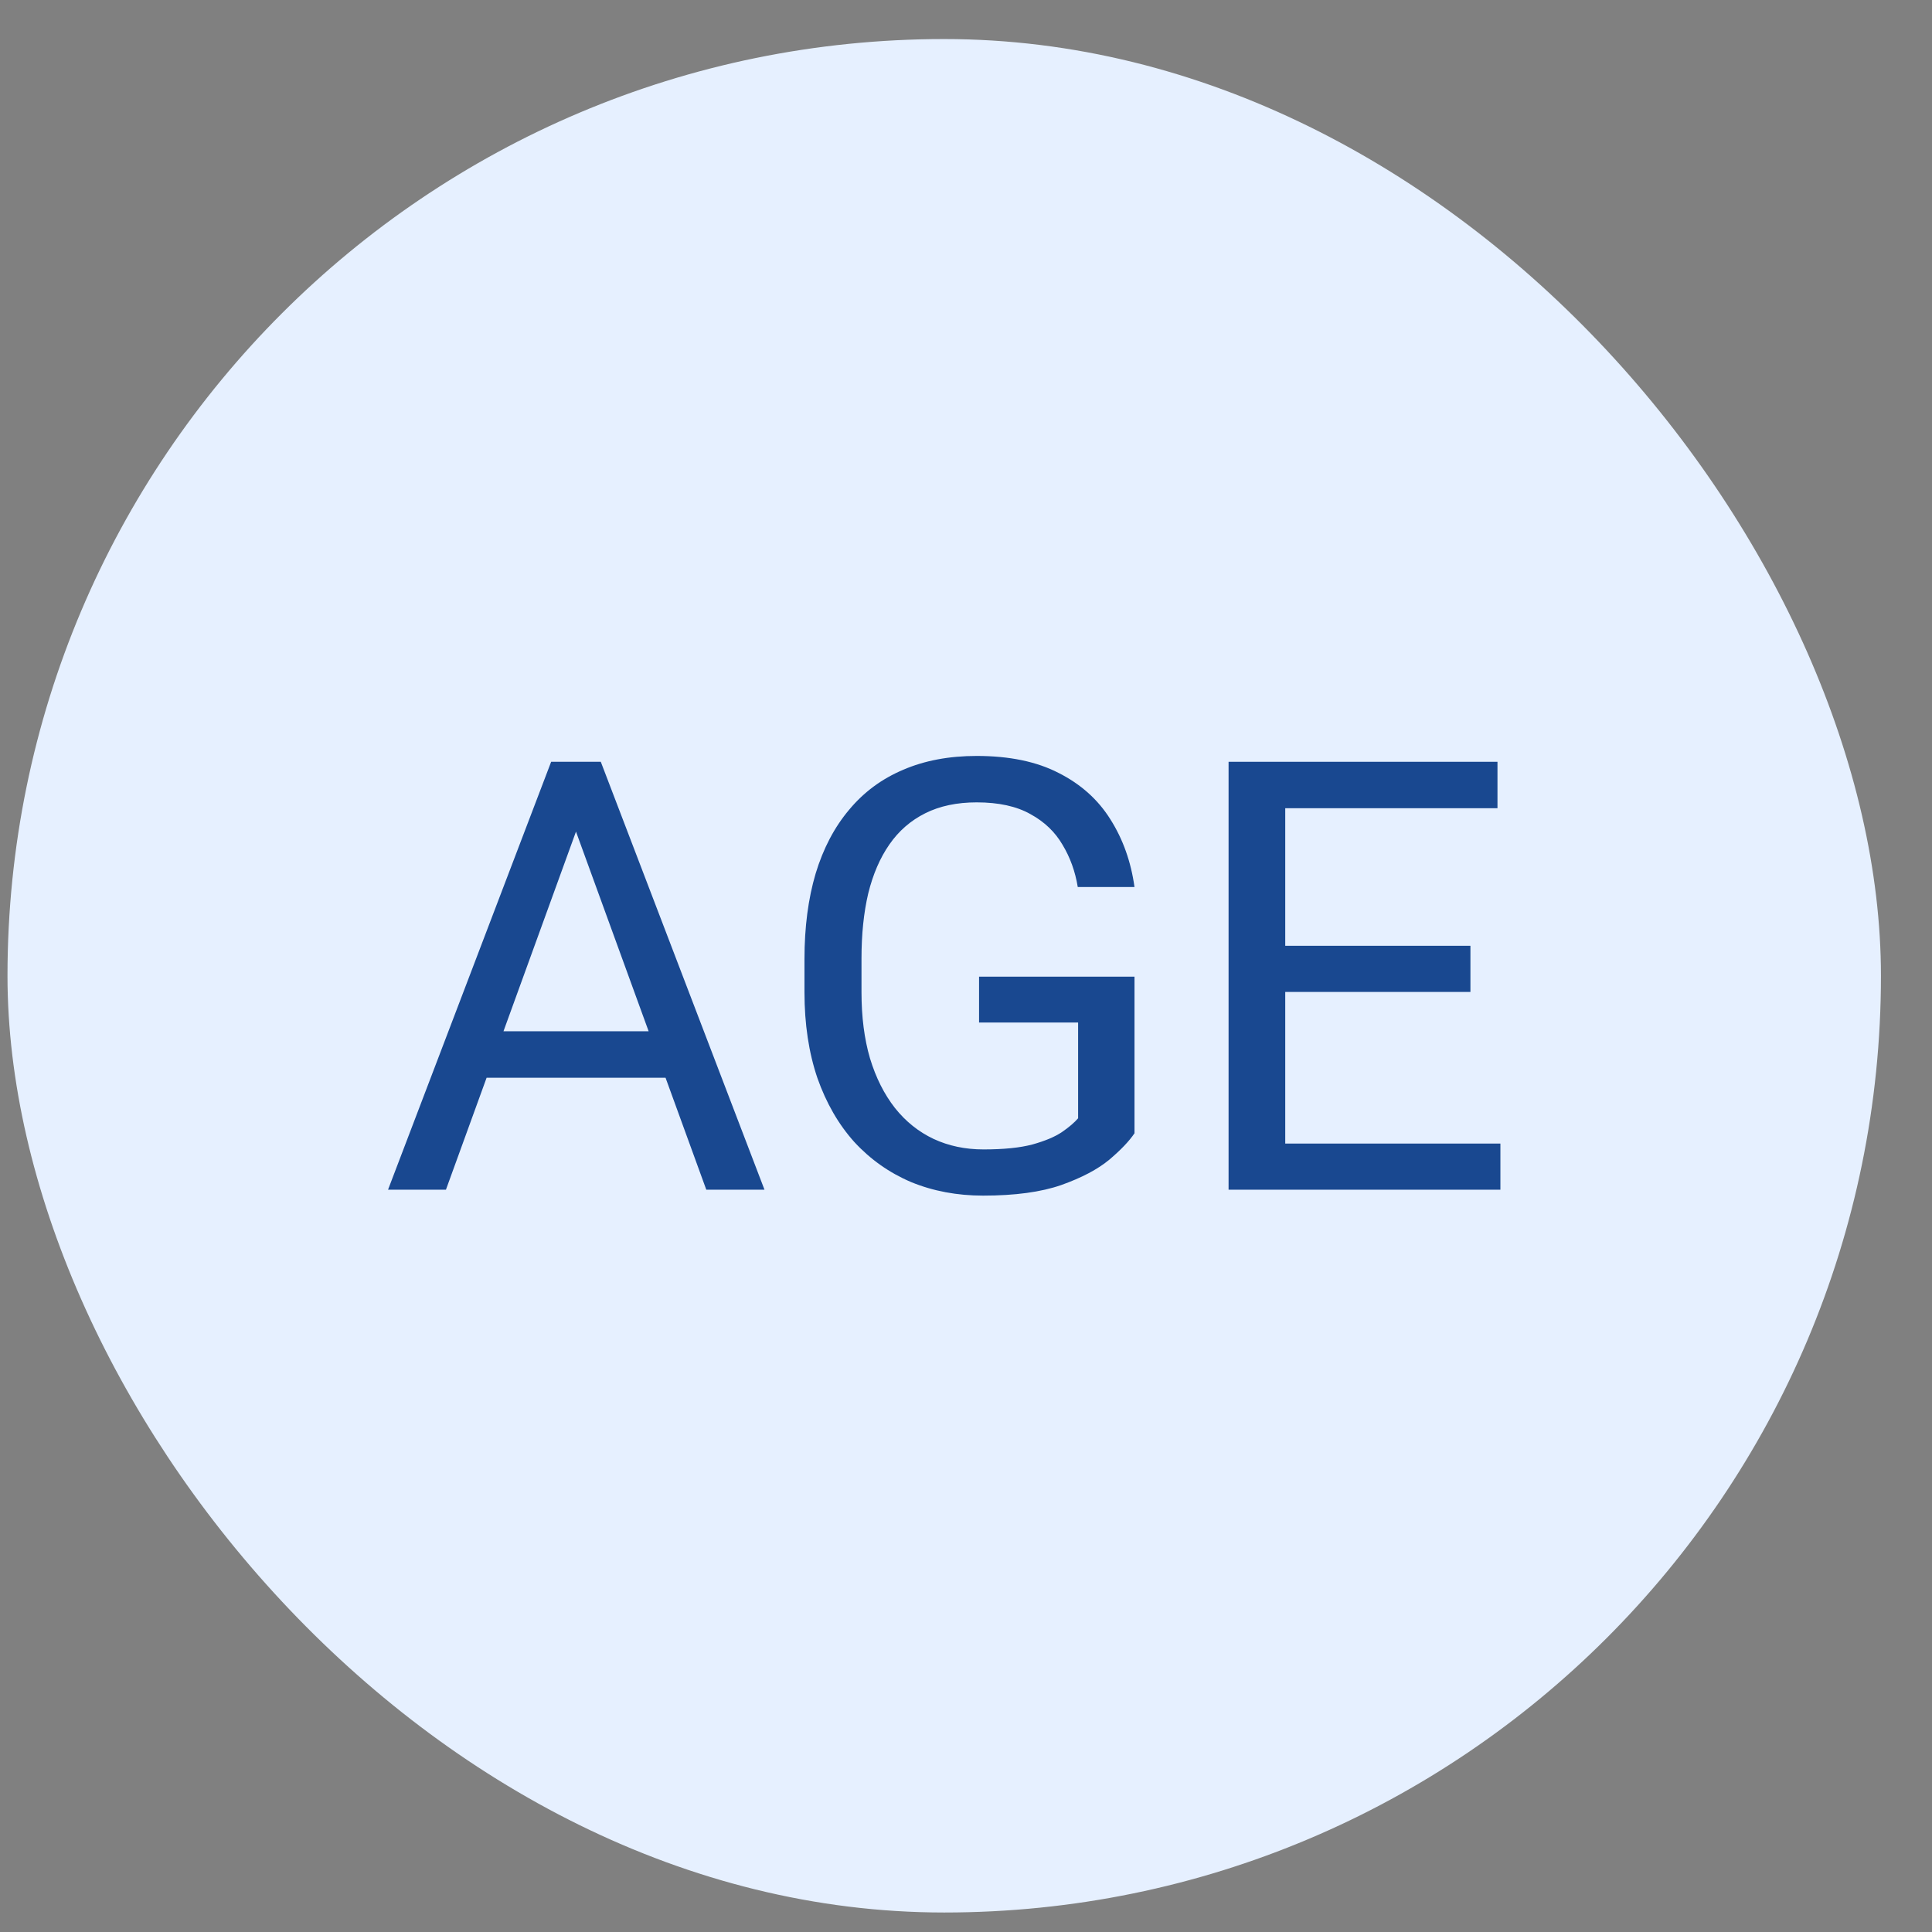
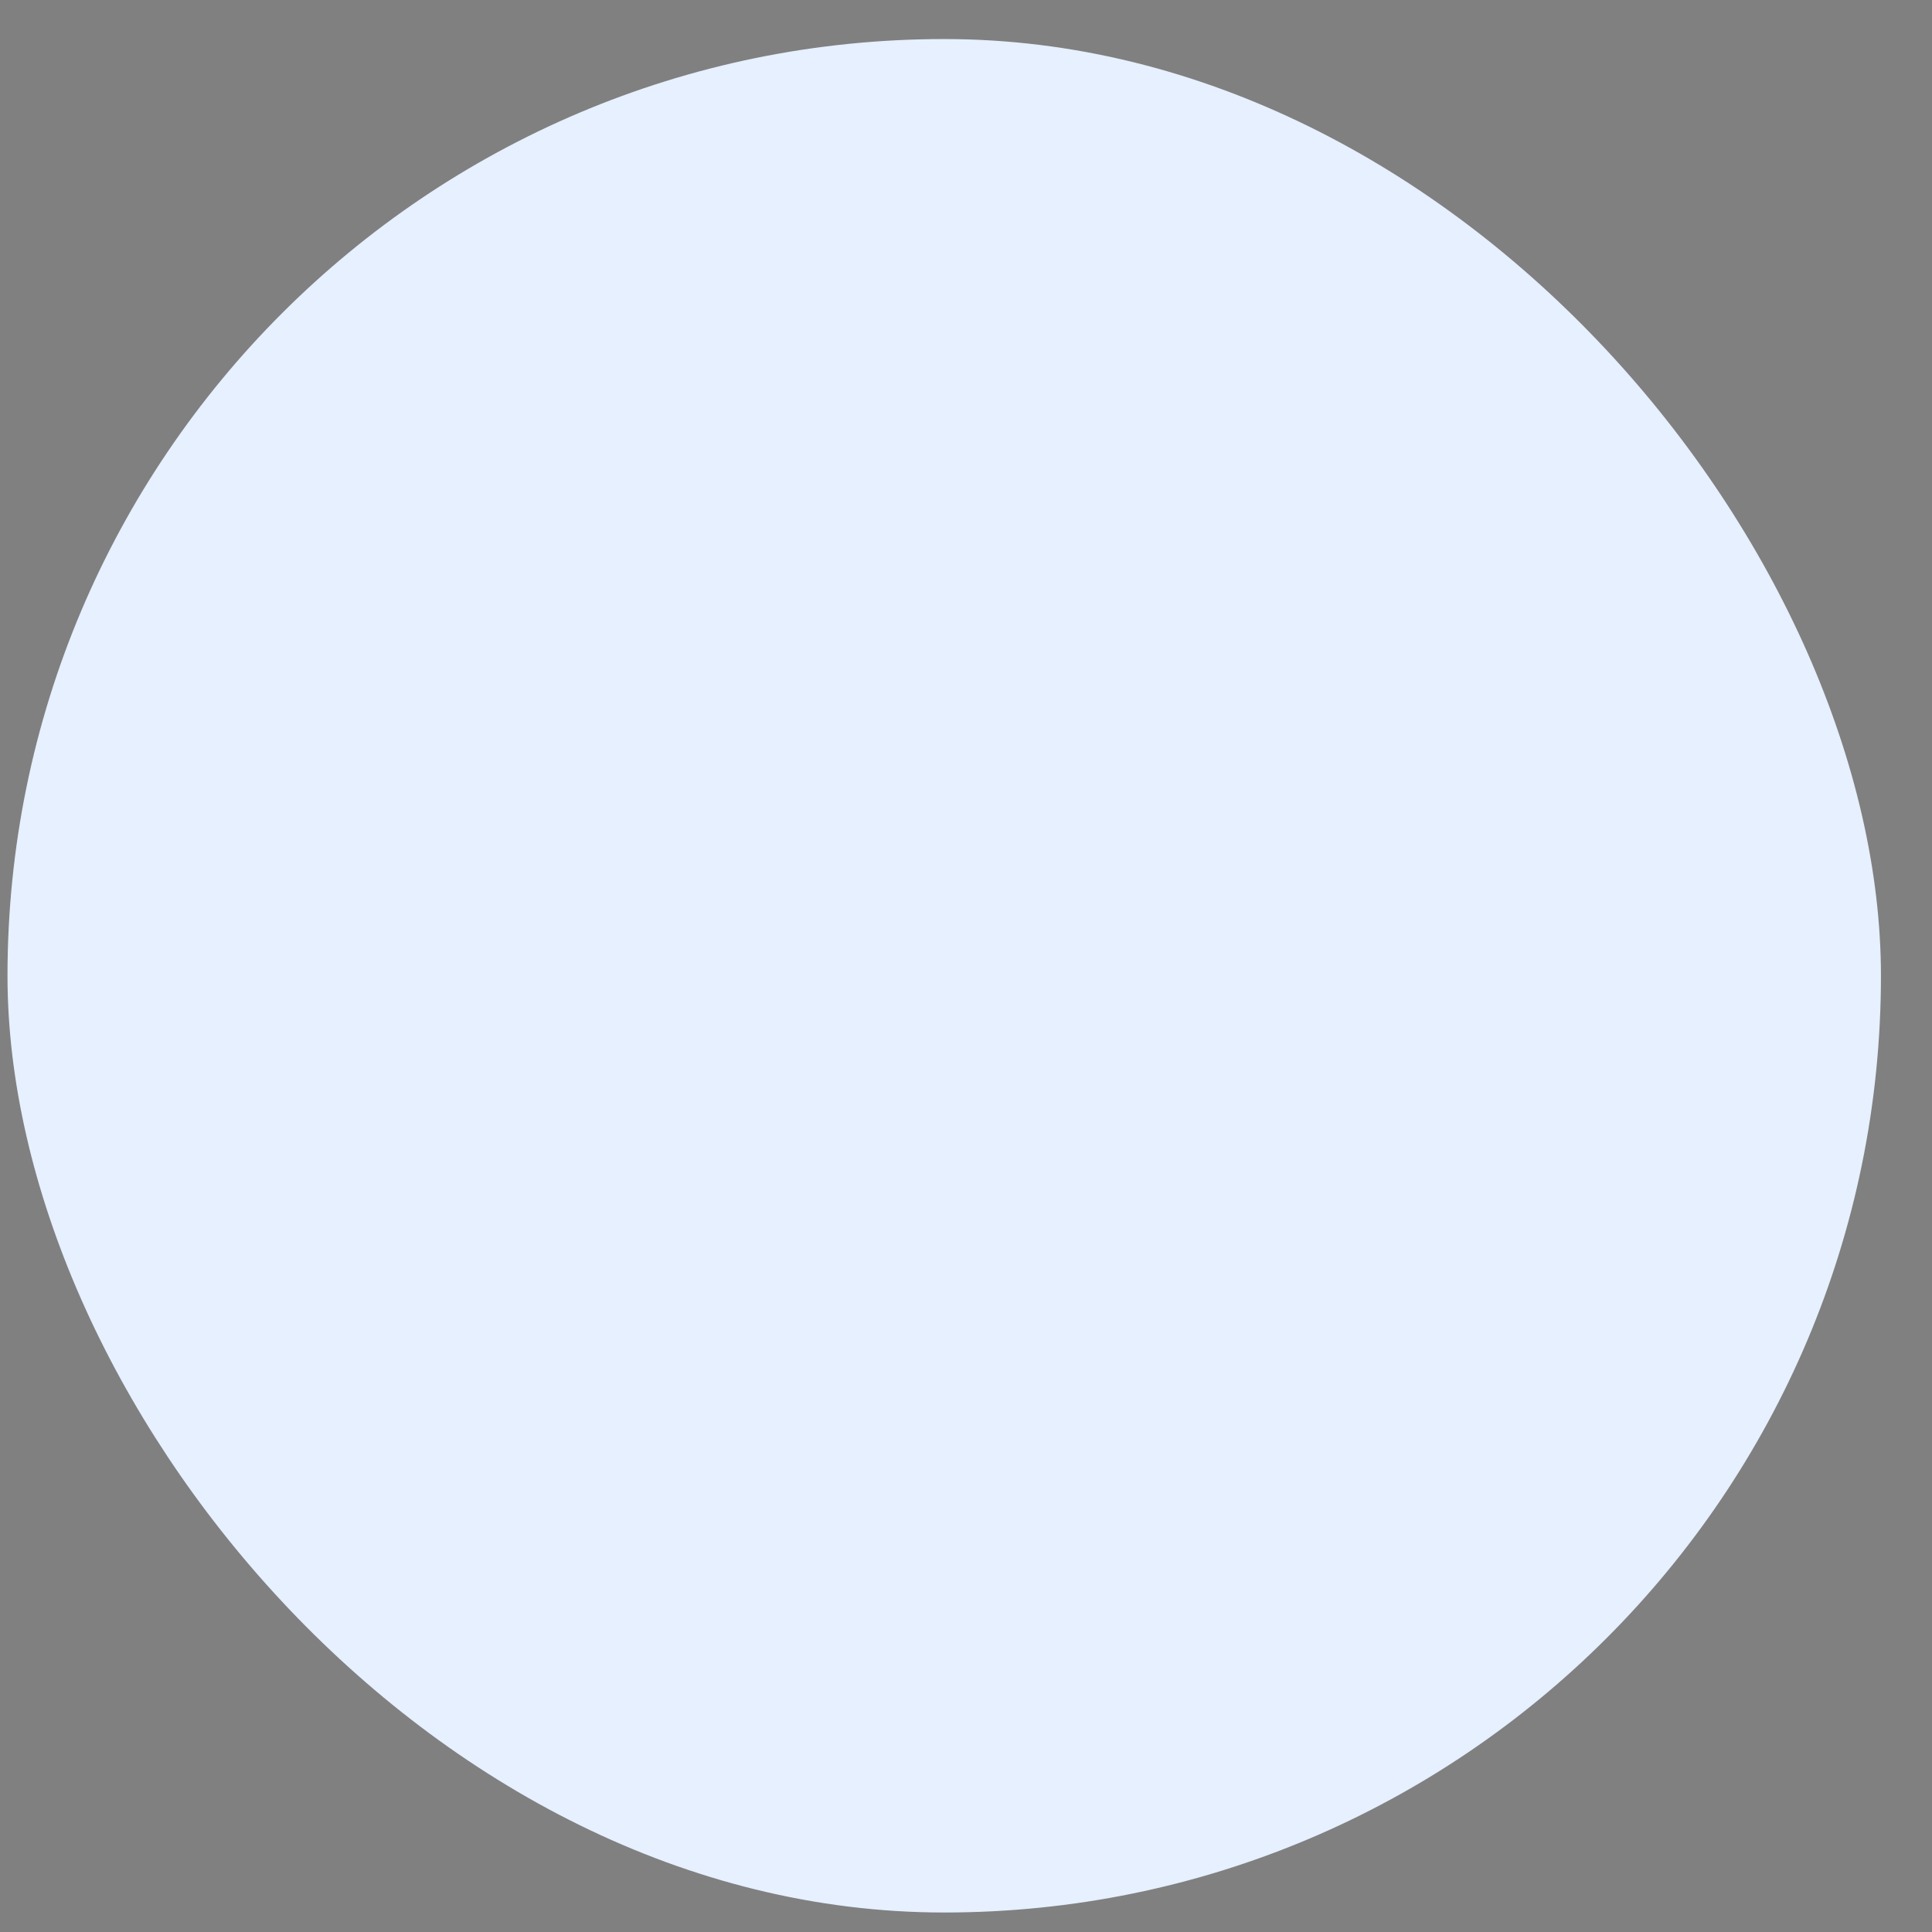
<svg xmlns="http://www.w3.org/2000/svg" width="33" height="33" viewBox="0 0 33 33" fill="none">
  <rect x="0" y="0" width="33" height="33" fill="#808080" stroke="none" />
  <rect x="0.128" y="0.667" width="32" height="32" rx="16" fill="#E6F0FF" />
-   <path d="M10.036 13.66L7.617 20.321H6.628L9.414 13.012H10.051L10.036 13.66ZM12.064 20.321L9.64 13.66L9.625 13.012H10.262L13.058 20.321H12.064ZM11.939 17.615V18.409H7.833V17.615H11.939Z" fill="#194890" />
-   <path d="M19.378 16.682V19.357C19.288 19.491 19.144 19.642 18.947 19.809C18.749 19.973 18.476 20.117 18.128 20.241C17.784 20.361 17.338 20.422 16.793 20.422C16.348 20.422 15.938 20.345 15.563 20.191C15.192 20.033 14.869 19.806 14.594 19.508C14.323 19.207 14.113 18.842 13.962 18.414C13.815 17.982 13.741 17.493 13.741 16.948V16.381C13.741 15.835 13.805 15.348 13.932 14.92C14.062 14.491 14.253 14.128 14.504 13.831C14.755 13.529 15.063 13.302 15.428 13.148C15.792 12.991 16.211 12.912 16.683 12.912C17.241 12.912 17.708 13.009 18.083 13.203C18.461 13.394 18.756 13.658 18.967 13.996C19.181 14.334 19.318 14.719 19.378 15.151H18.409C18.366 14.886 18.279 14.645 18.148 14.428C18.021 14.21 17.839 14.036 17.601 13.906C17.364 13.772 17.057 13.705 16.683 13.705C16.345 13.705 16.052 13.767 15.804 13.891C15.556 14.015 15.352 14.192 15.192 14.423C15.031 14.654 14.911 14.933 14.83 15.261C14.753 15.589 14.715 15.959 14.715 16.37V16.948C14.715 17.369 14.763 17.746 14.86 18.077C14.961 18.409 15.103 18.691 15.287 18.926C15.471 19.157 15.69 19.332 15.945 19.453C16.202 19.573 16.487 19.633 16.798 19.633C17.143 19.633 17.422 19.605 17.636 19.548C17.851 19.488 18.018 19.418 18.138 19.337C18.259 19.254 18.351 19.175 18.415 19.101V17.465H16.723V16.682H19.378Z" fill="#194890" />
-   <path d="M25.628 19.533V20.321H21.758V19.533H25.628ZM21.953 13.012V20.321H20.985V13.012H21.953ZM25.116 16.155V16.943H21.758V16.155H25.116ZM25.578 13.012V13.805H21.758V13.012H25.578Z" fill="#194890" />
</svg>